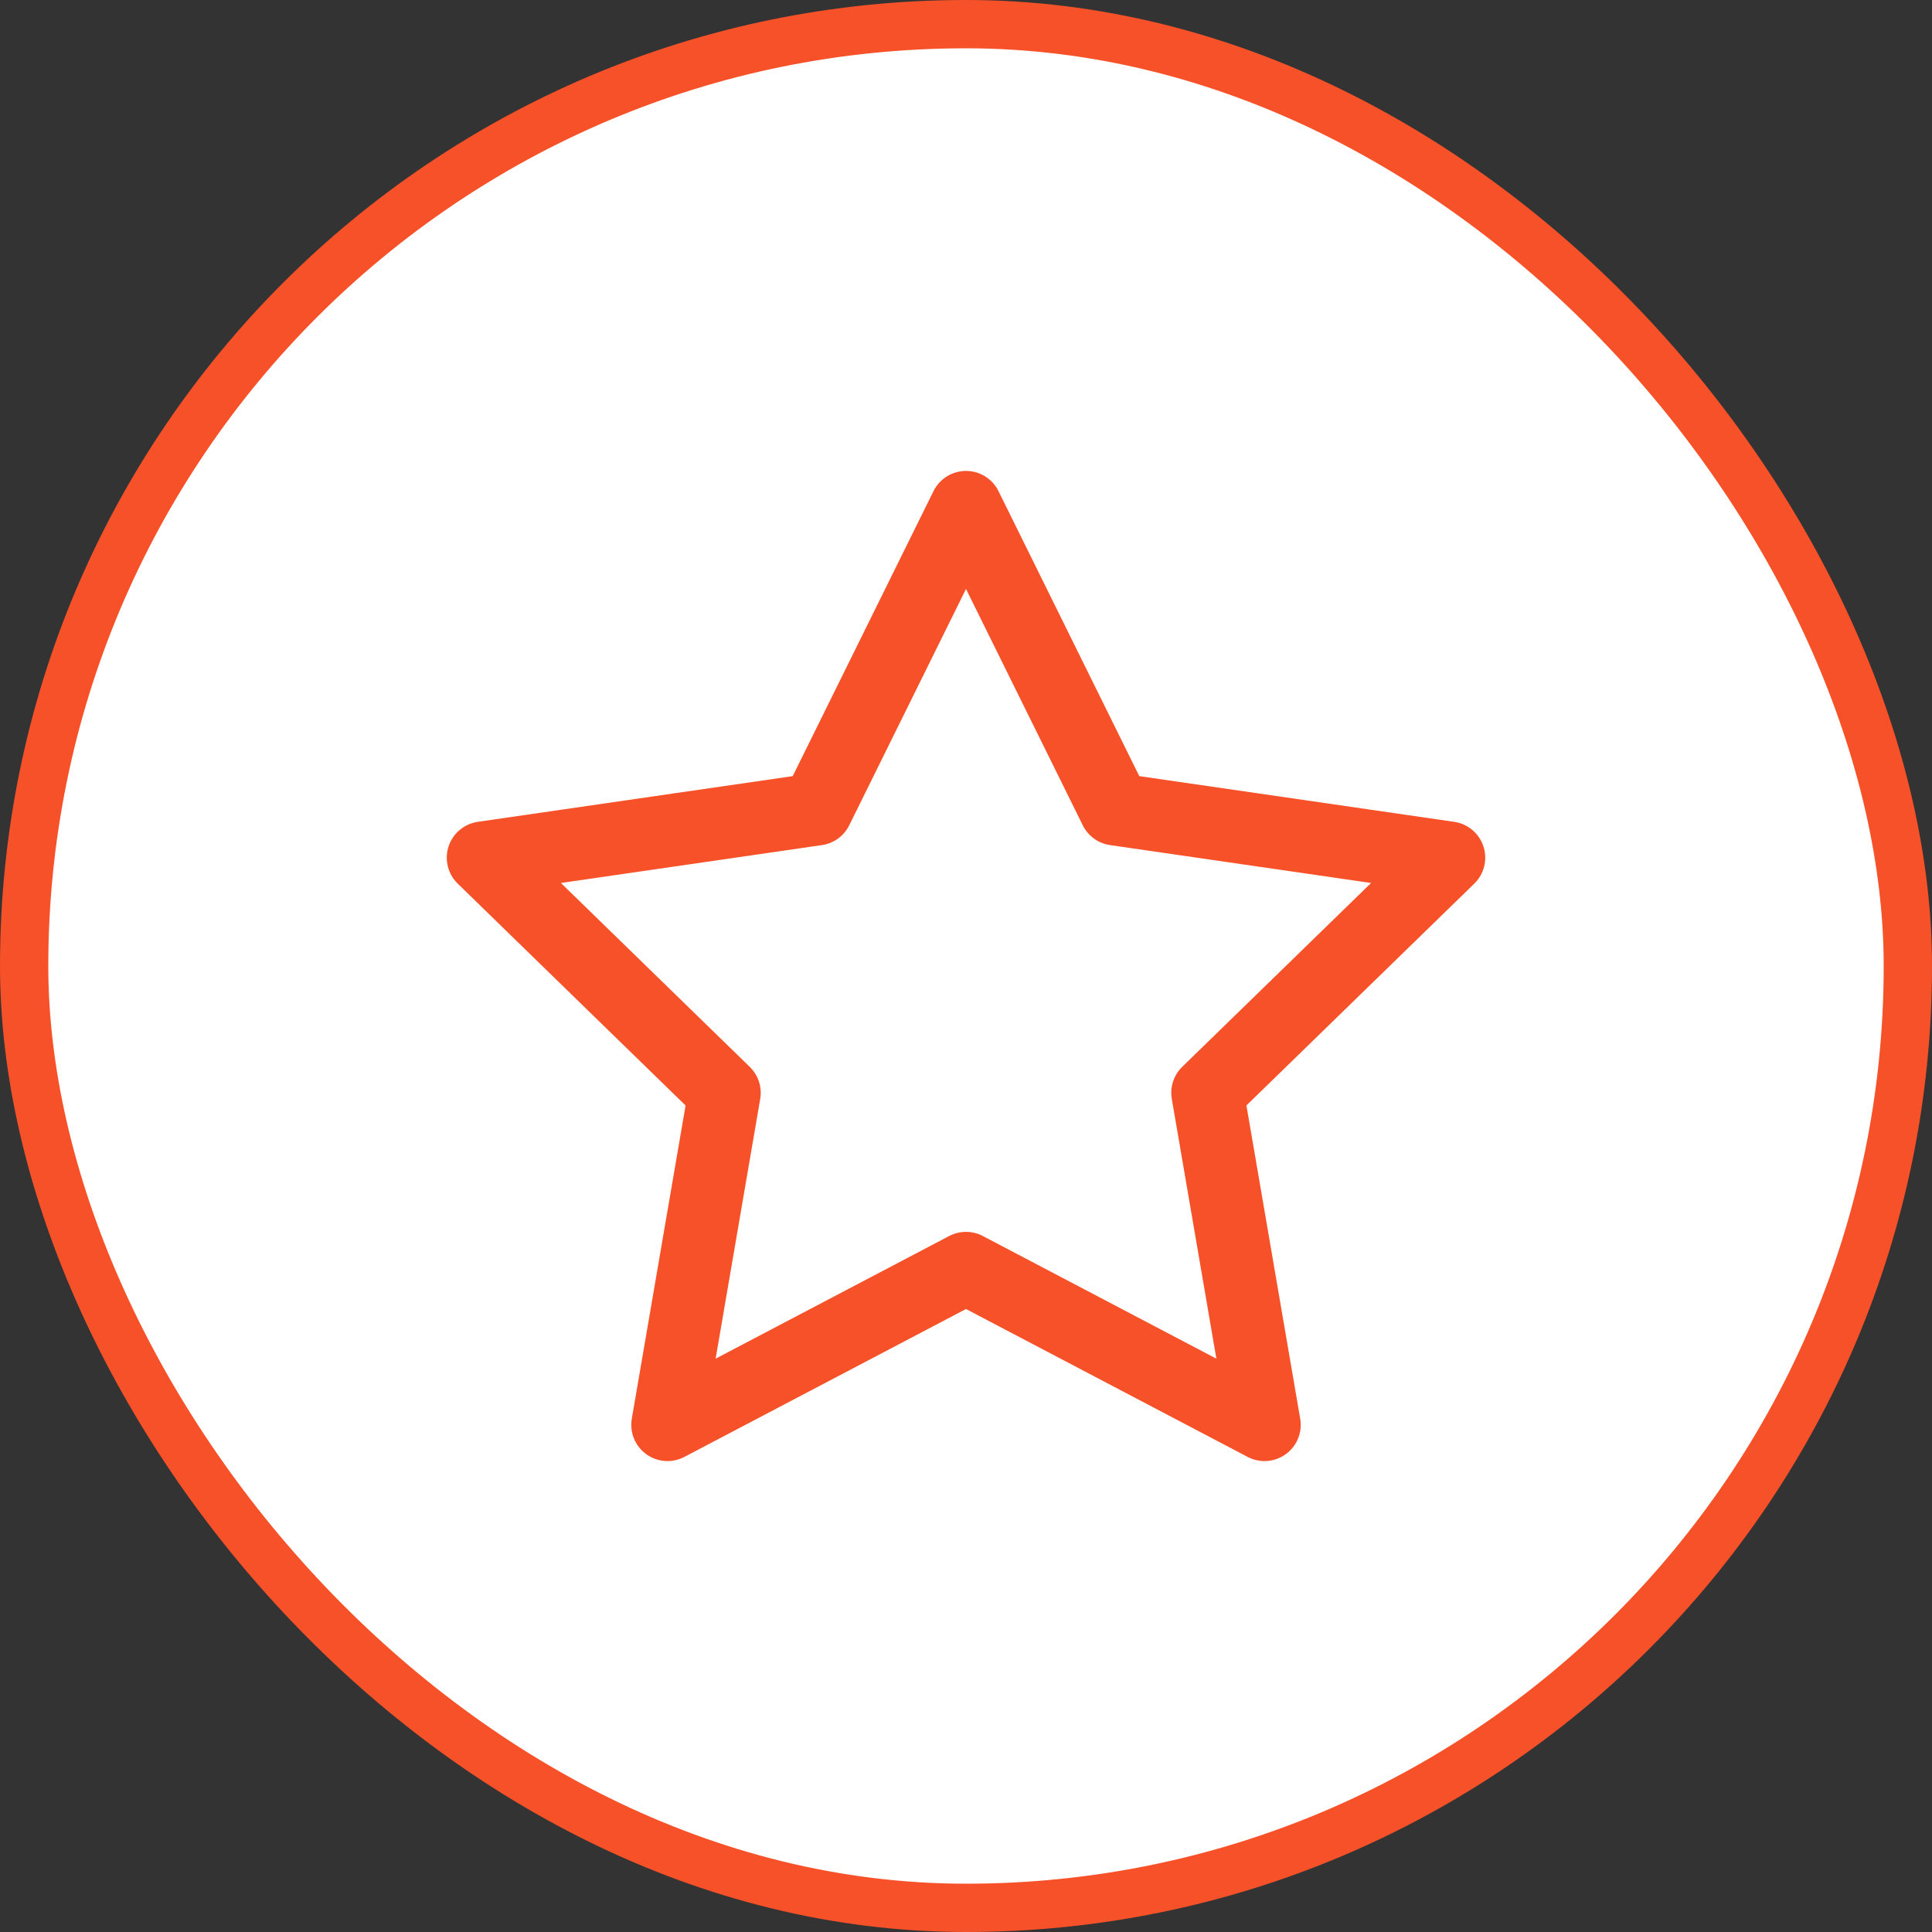
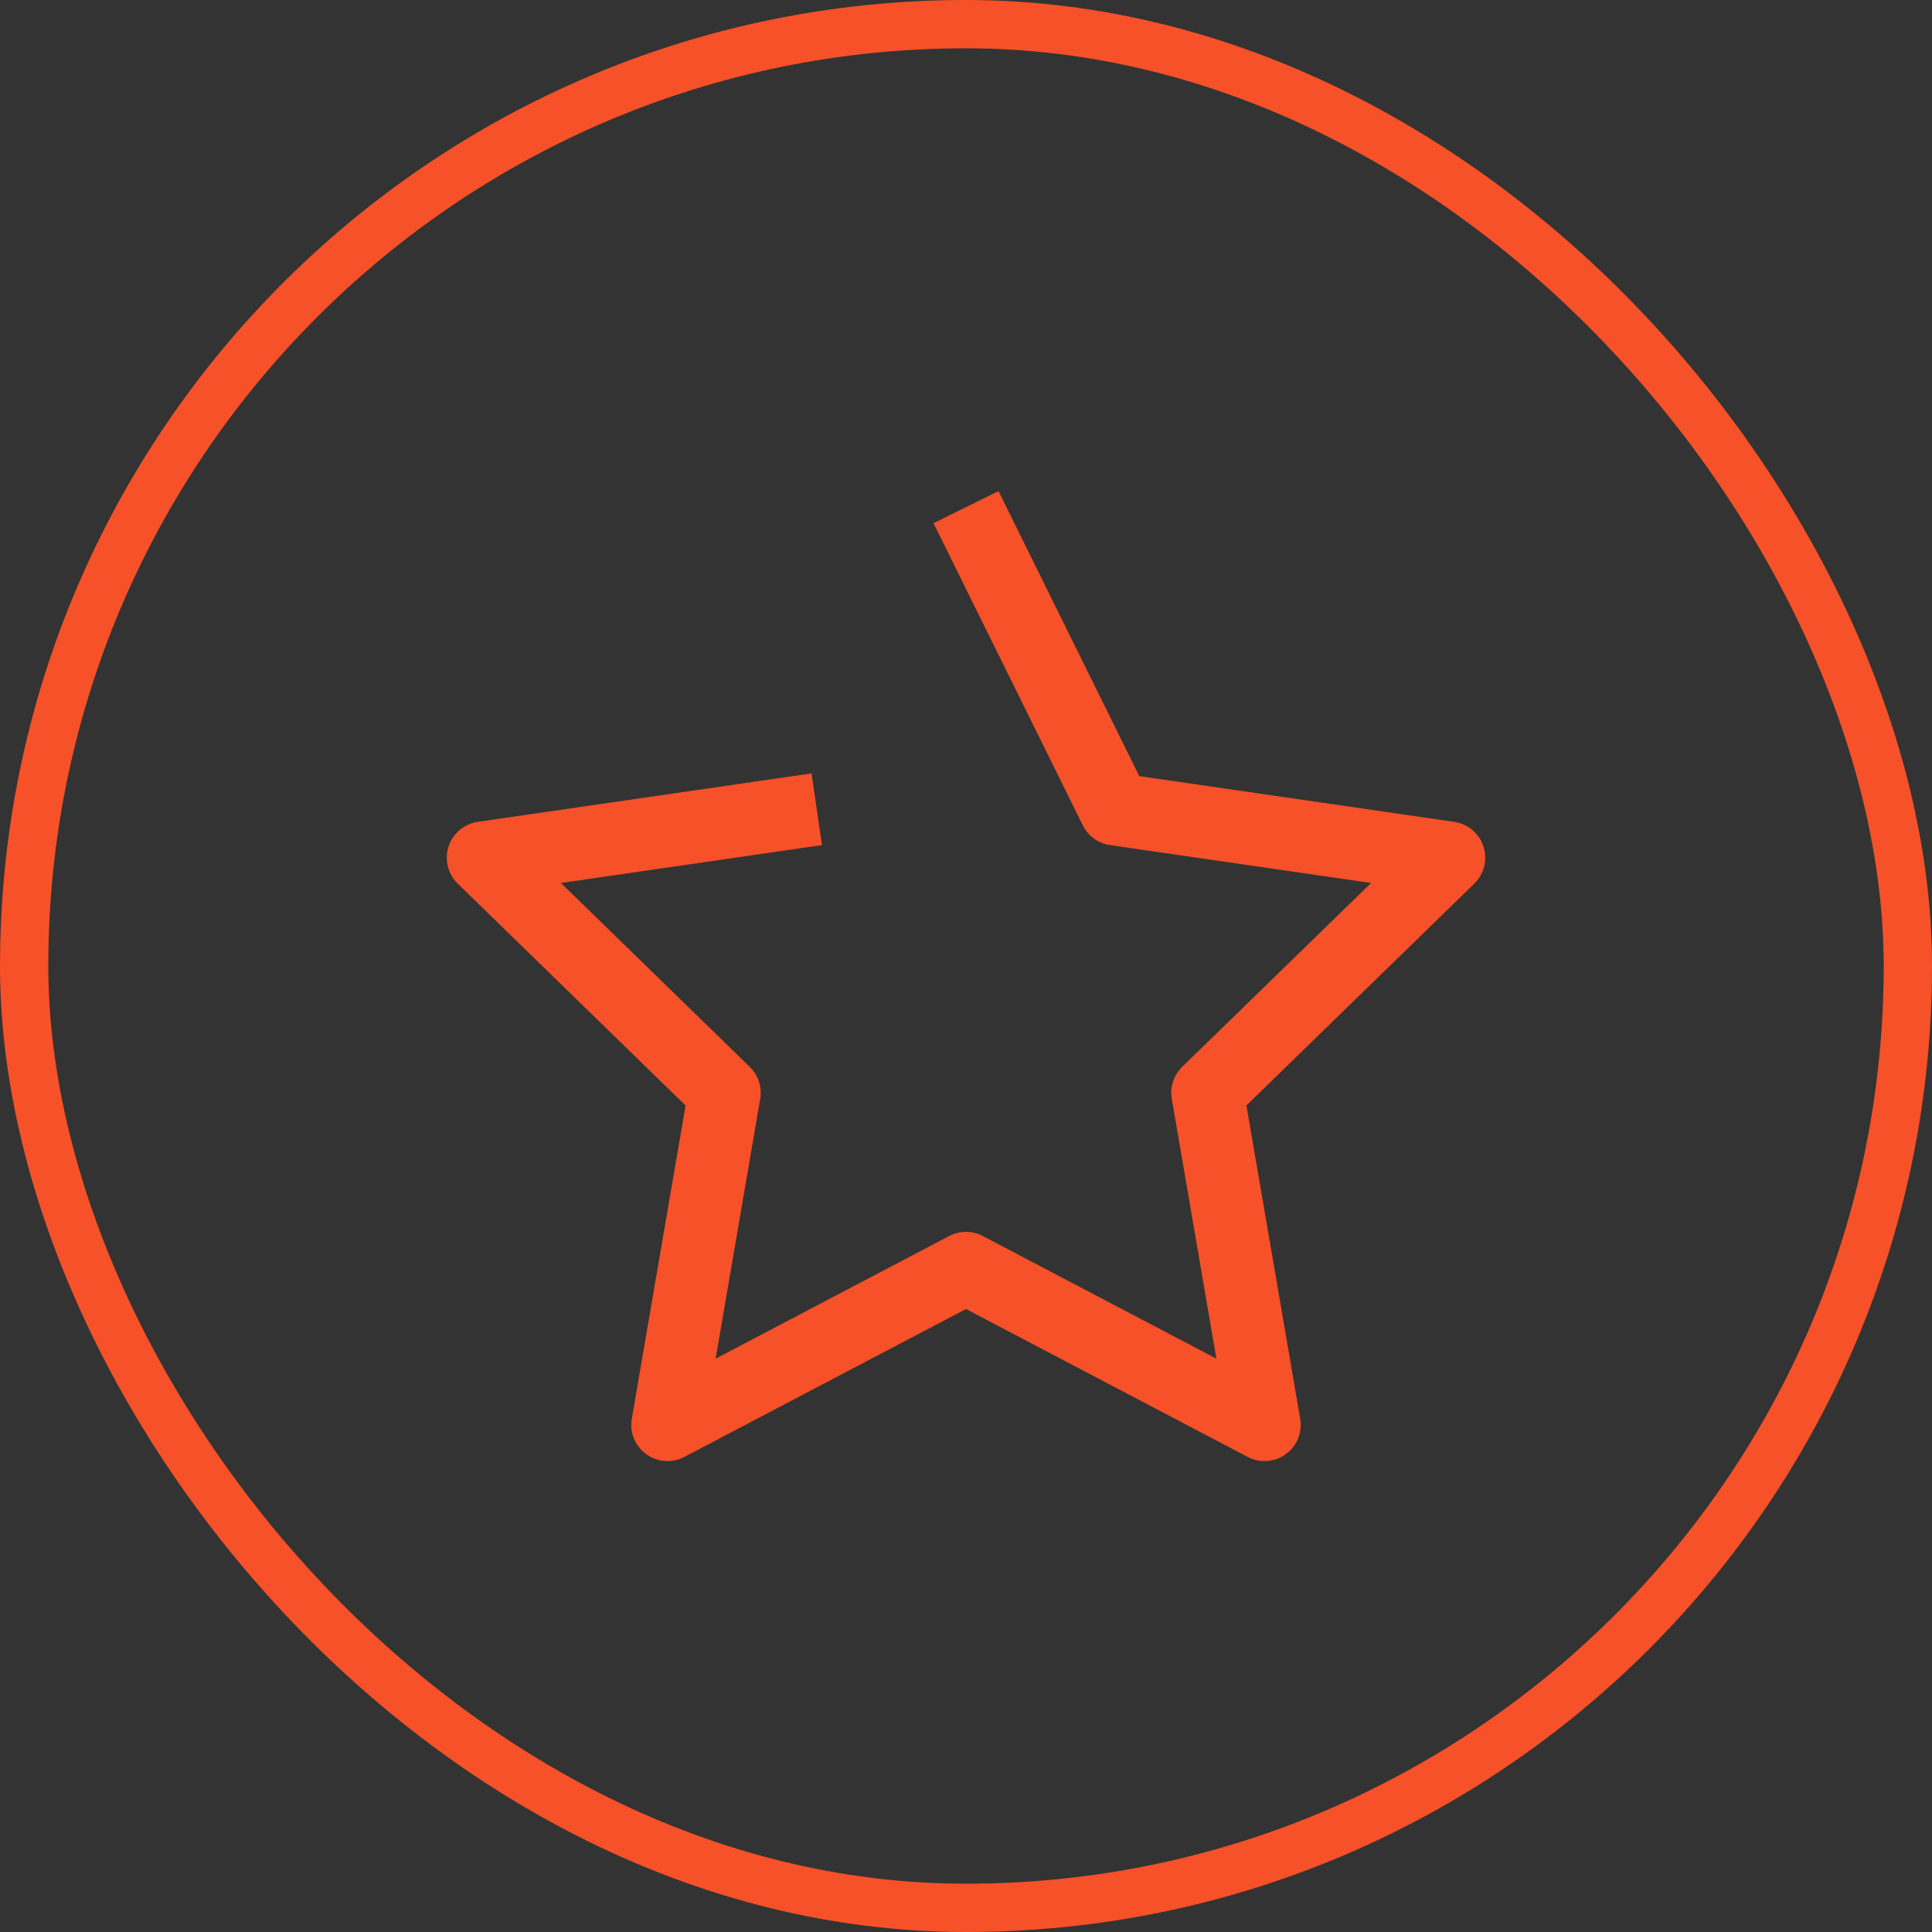
<svg xmlns="http://www.w3.org/2000/svg" width="80" height="80" fill="none">
  <rect width="100%" height="100%" fill="#333333" stroke="none" />
-   <rect width="78" height="78" x="1" y="1" fill="#fff" rx="39" />
-   <path stroke="#F65128" stroke-linejoin="round" stroke-width="3" d="m40 21 6.18 12.509L60 35.515 50 45.25 52.36 59 40 52.509 27.64 59 30 45.252l-10-9.737 13.82-2.006z" />
+   <path stroke="#F65128" stroke-linejoin="round" stroke-width="3" d="m40 21 6.18 12.509L60 35.515 50 45.25 52.36 59 40 52.509 27.64 59 30 45.252l-10-9.737 13.82-2.006" />
  <rect width="78" height="78" x="1" y="1" stroke="#F65128" stroke-width="2" rx="39" />
</svg>